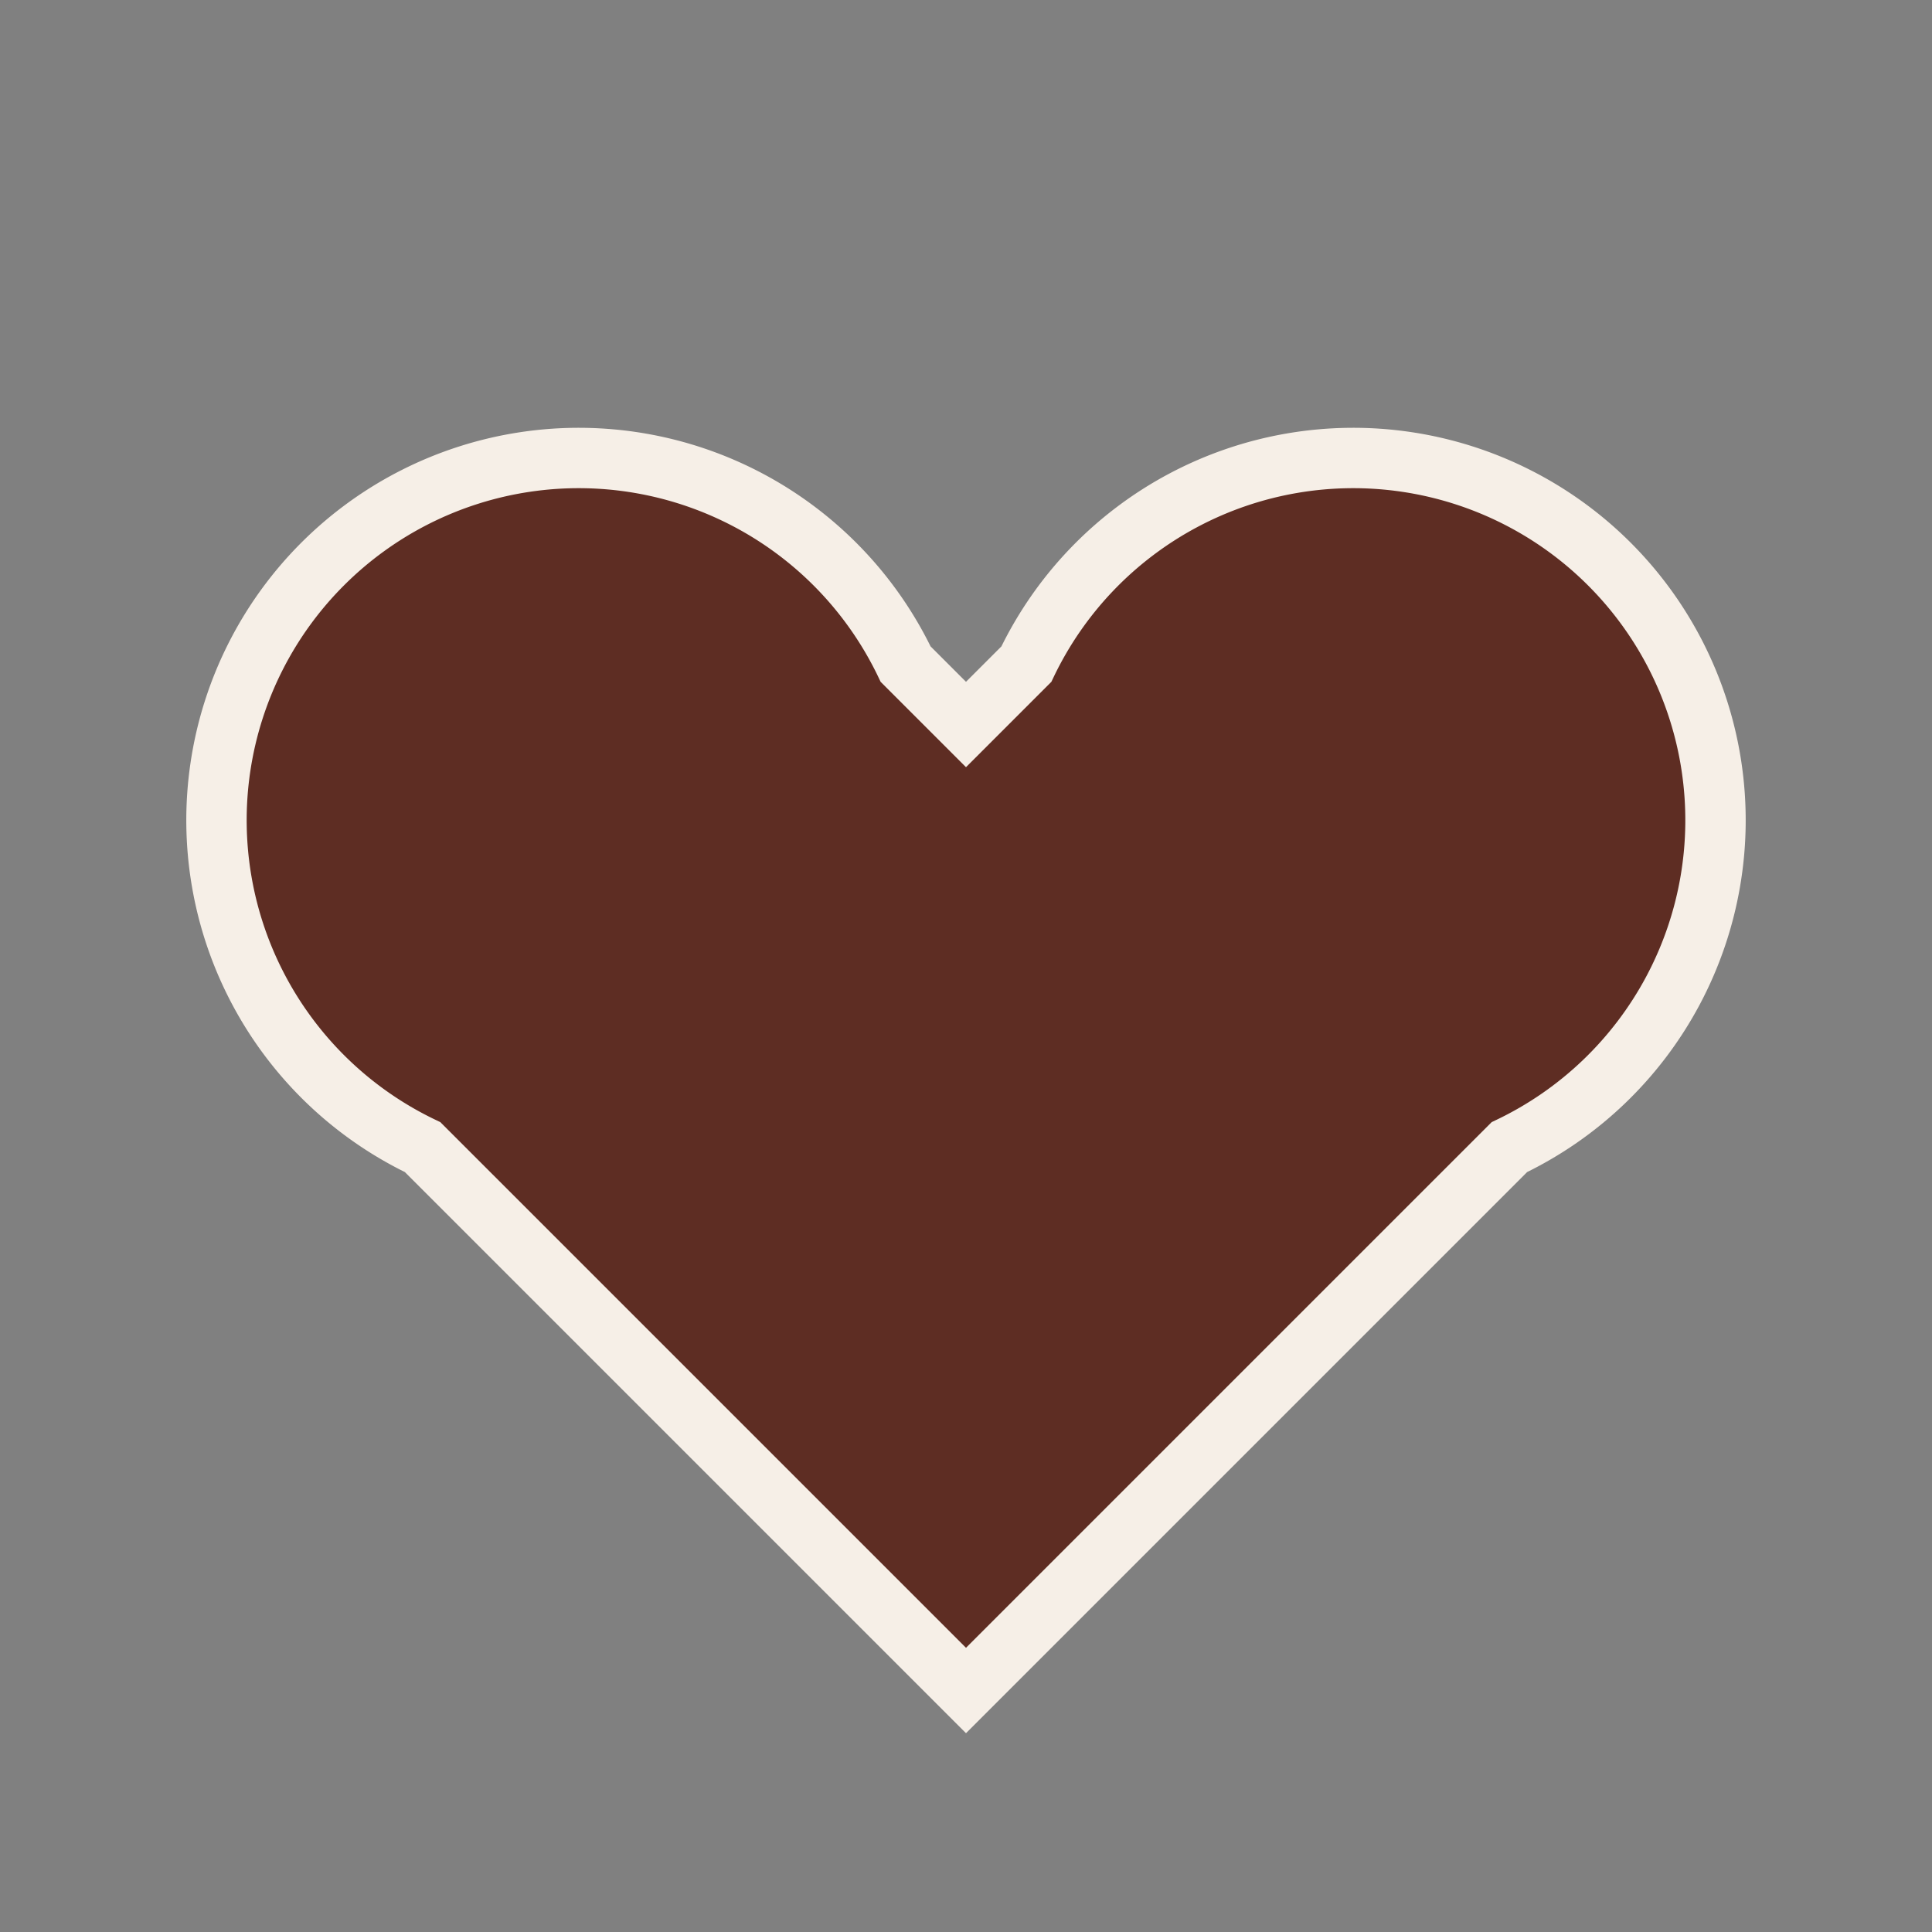
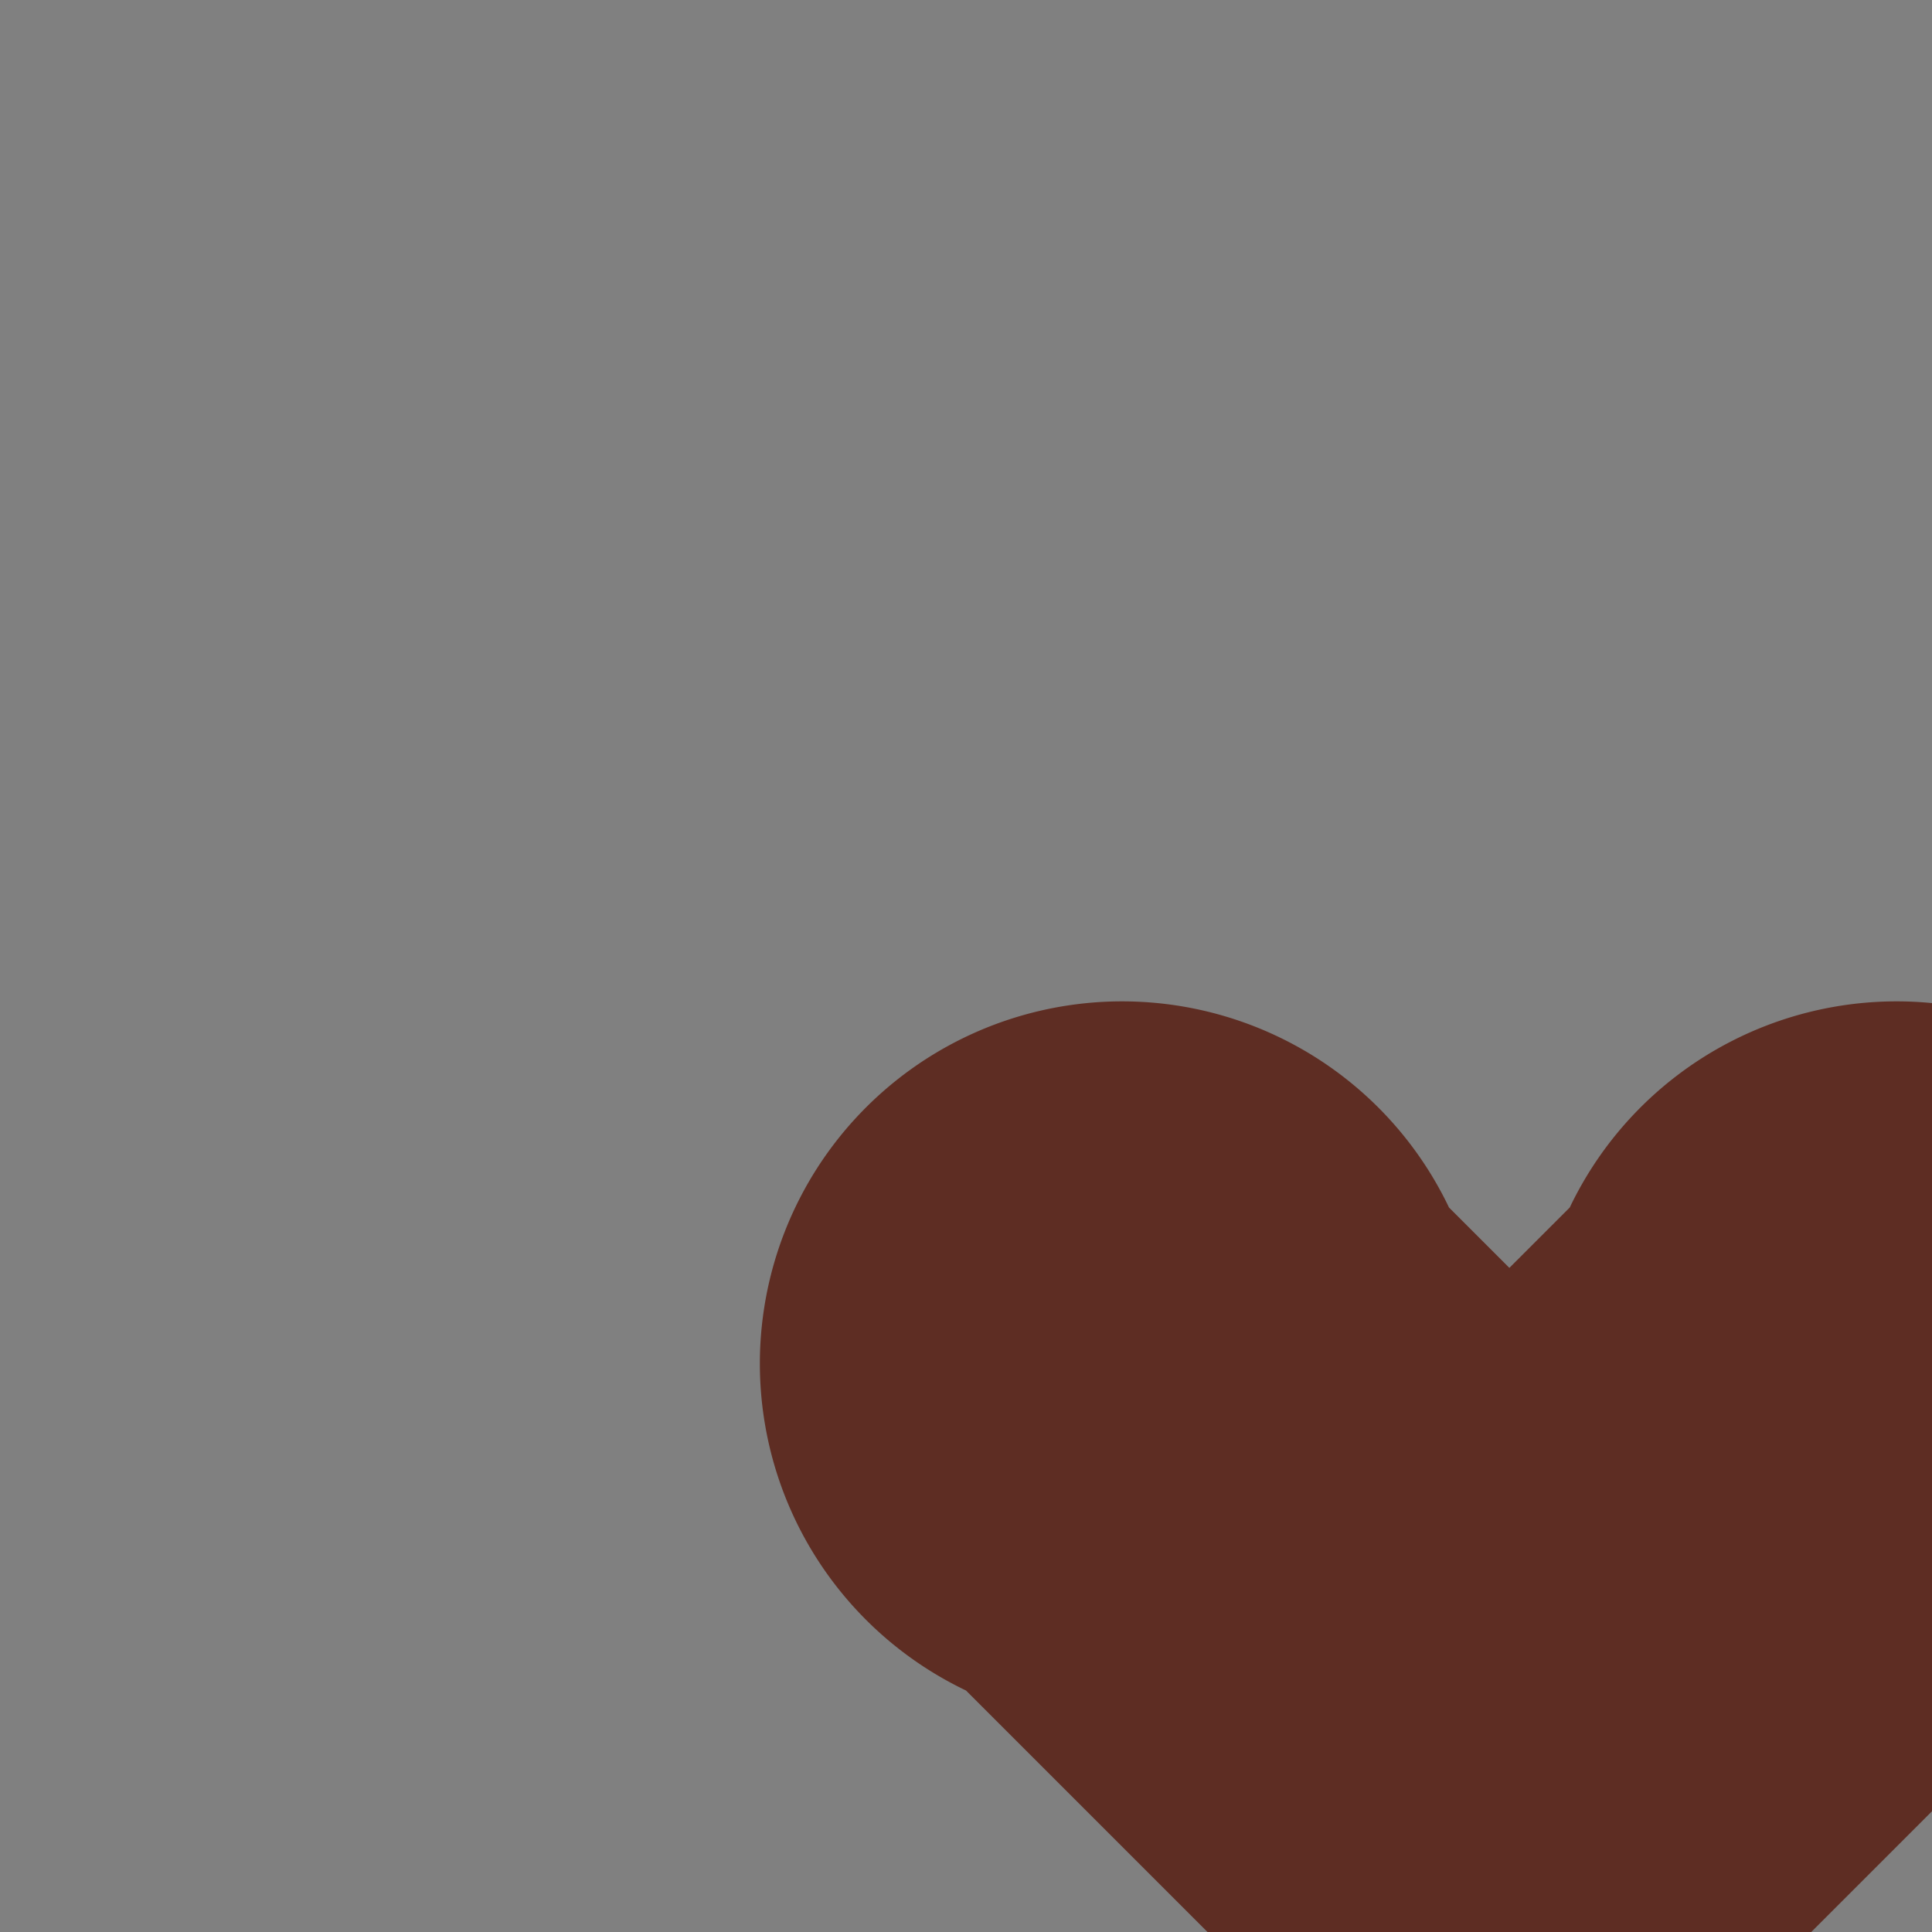
<svg xmlns="http://www.w3.org/2000/svg" width="32" height="32" viewBox="0 0 32 32">
  <rect x="0" y="0" width="32" height="32" fill="#808080" stroke="none" />
-   <path fill="#5E2D23" d="M16 28l-9-9a6 6 0 118-8l1 1 1-1a6 6 0 118 8l-9 9z" />
-   <path fill="none" stroke="#F6EFE7" d="M16 28l-9-9a6 6 0 118-8l1 1 1-1a6 6 0 118 8l-9 9z" />
+   <path fill="#5E2D23" d="M16 28a6 6 0 118-8l1 1 1-1a6 6 0 118 8l-9 9z" />
</svg>